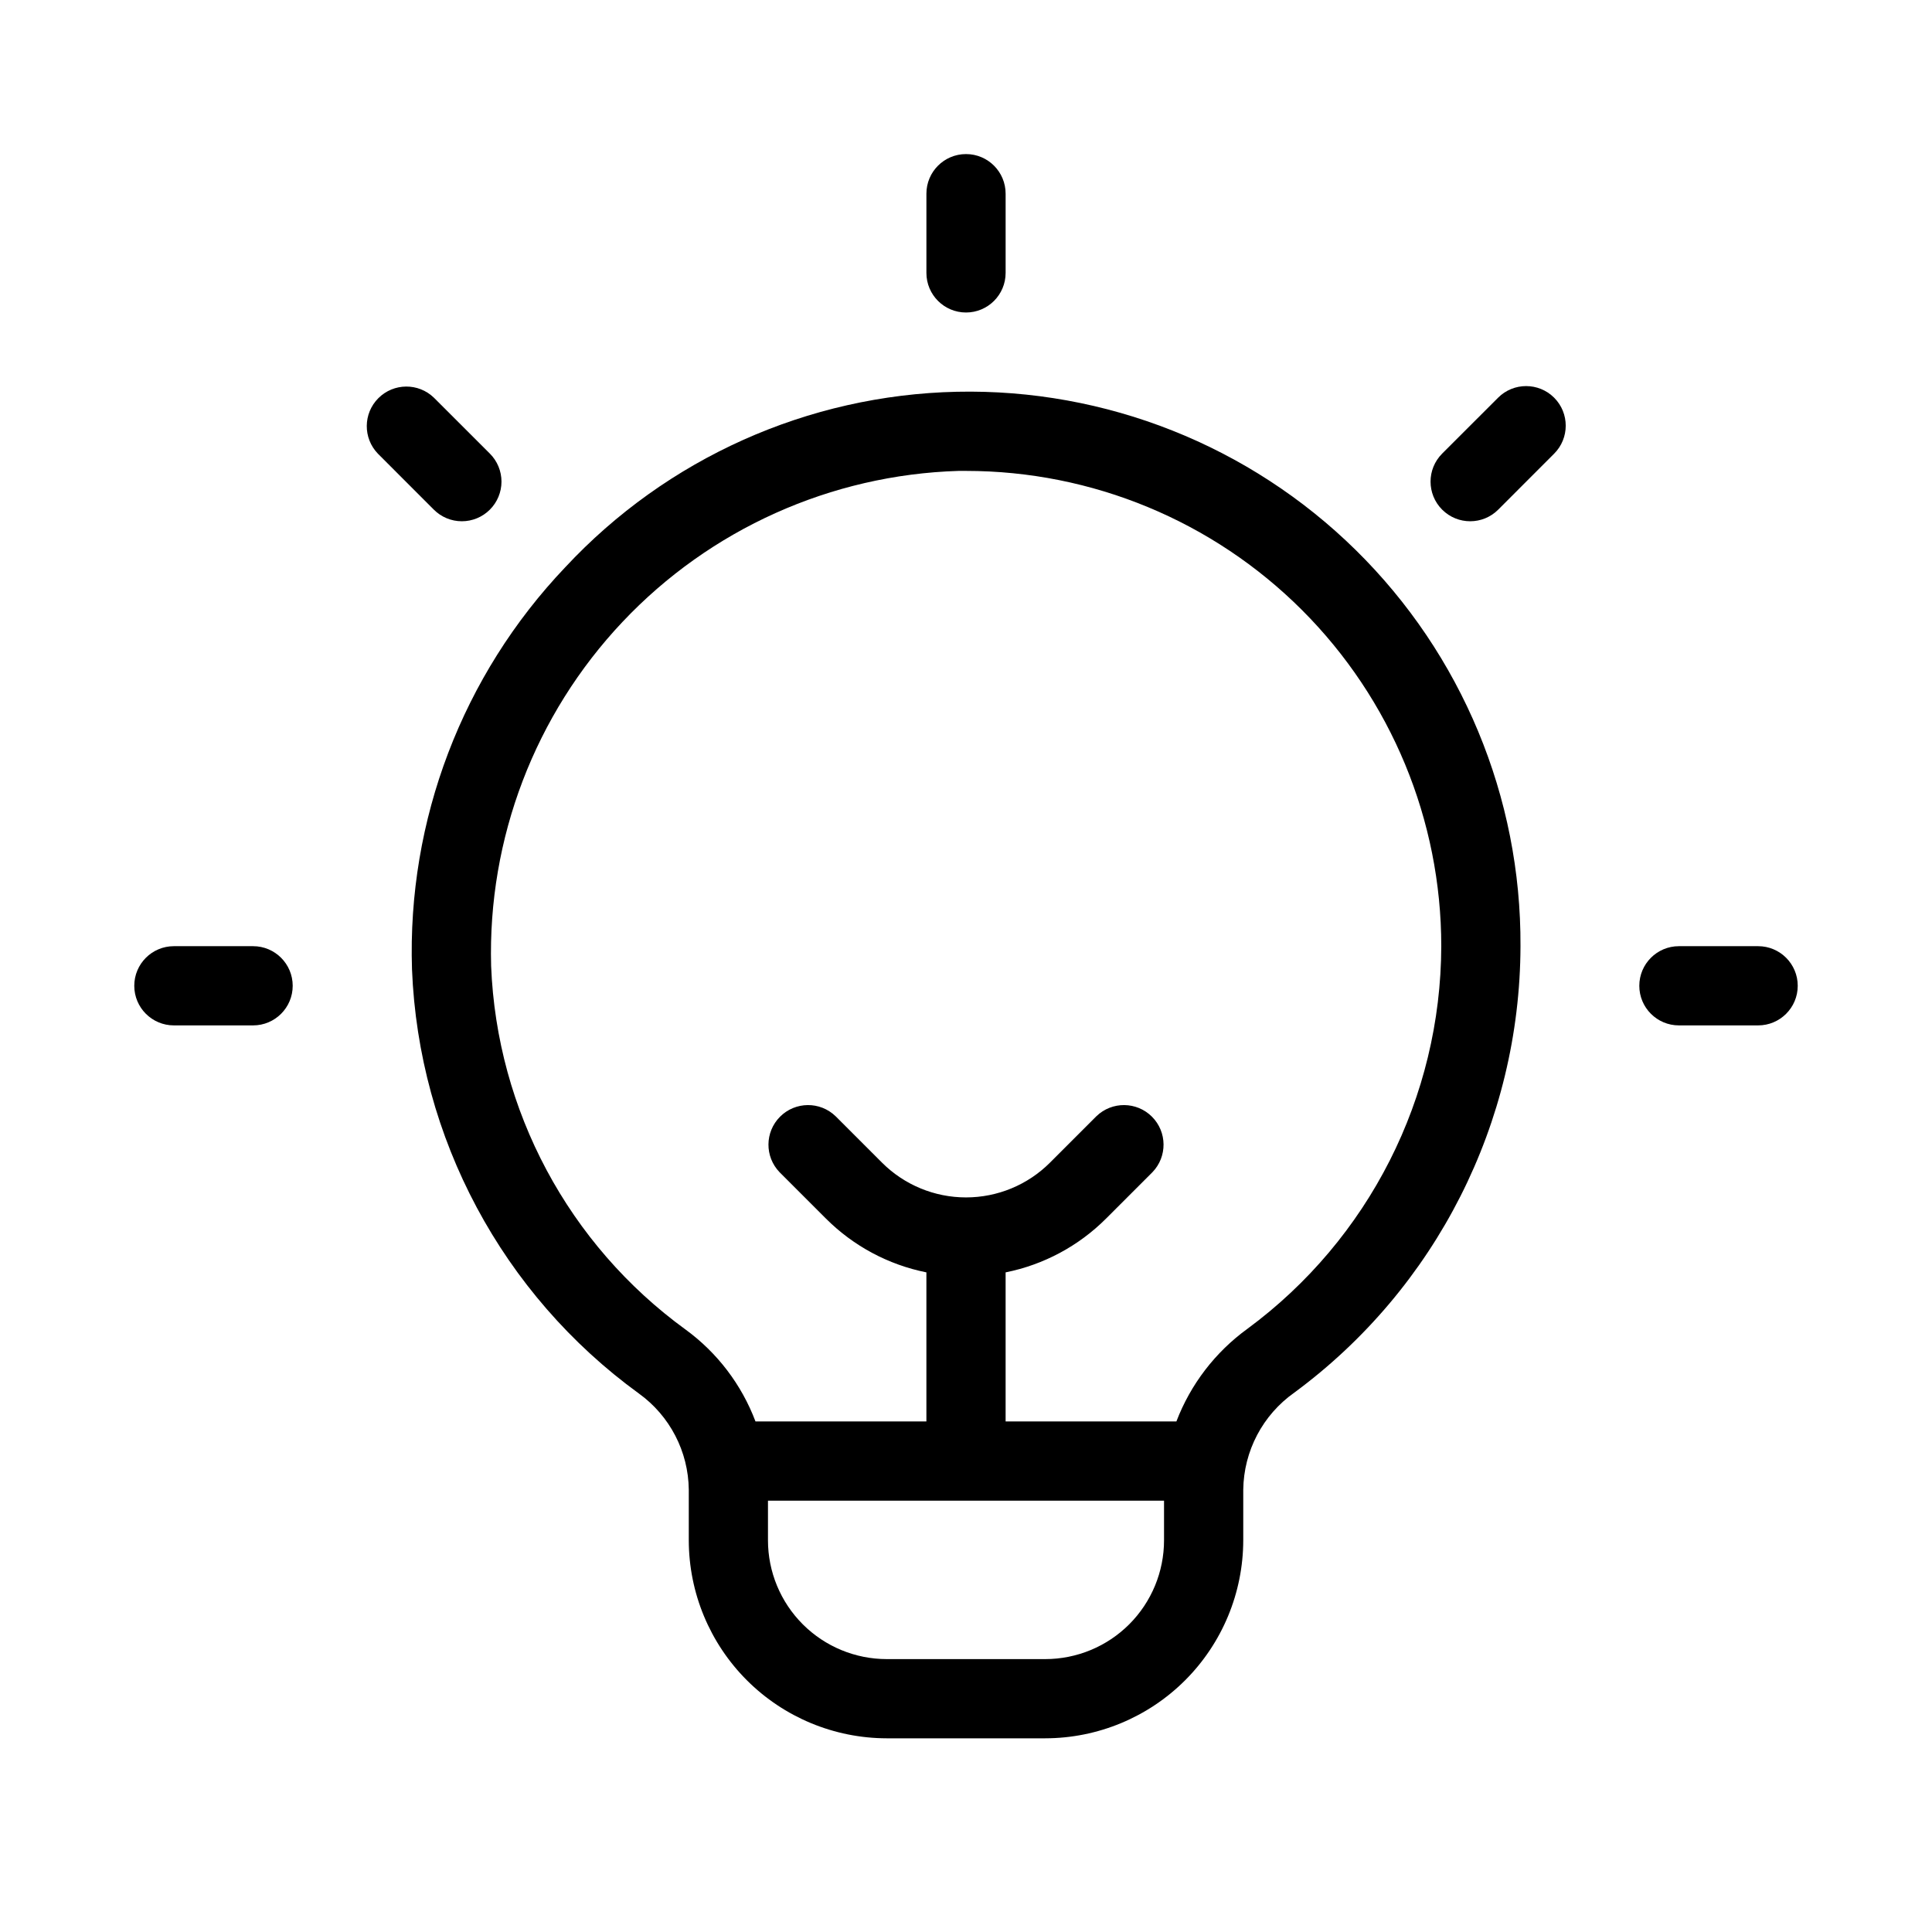
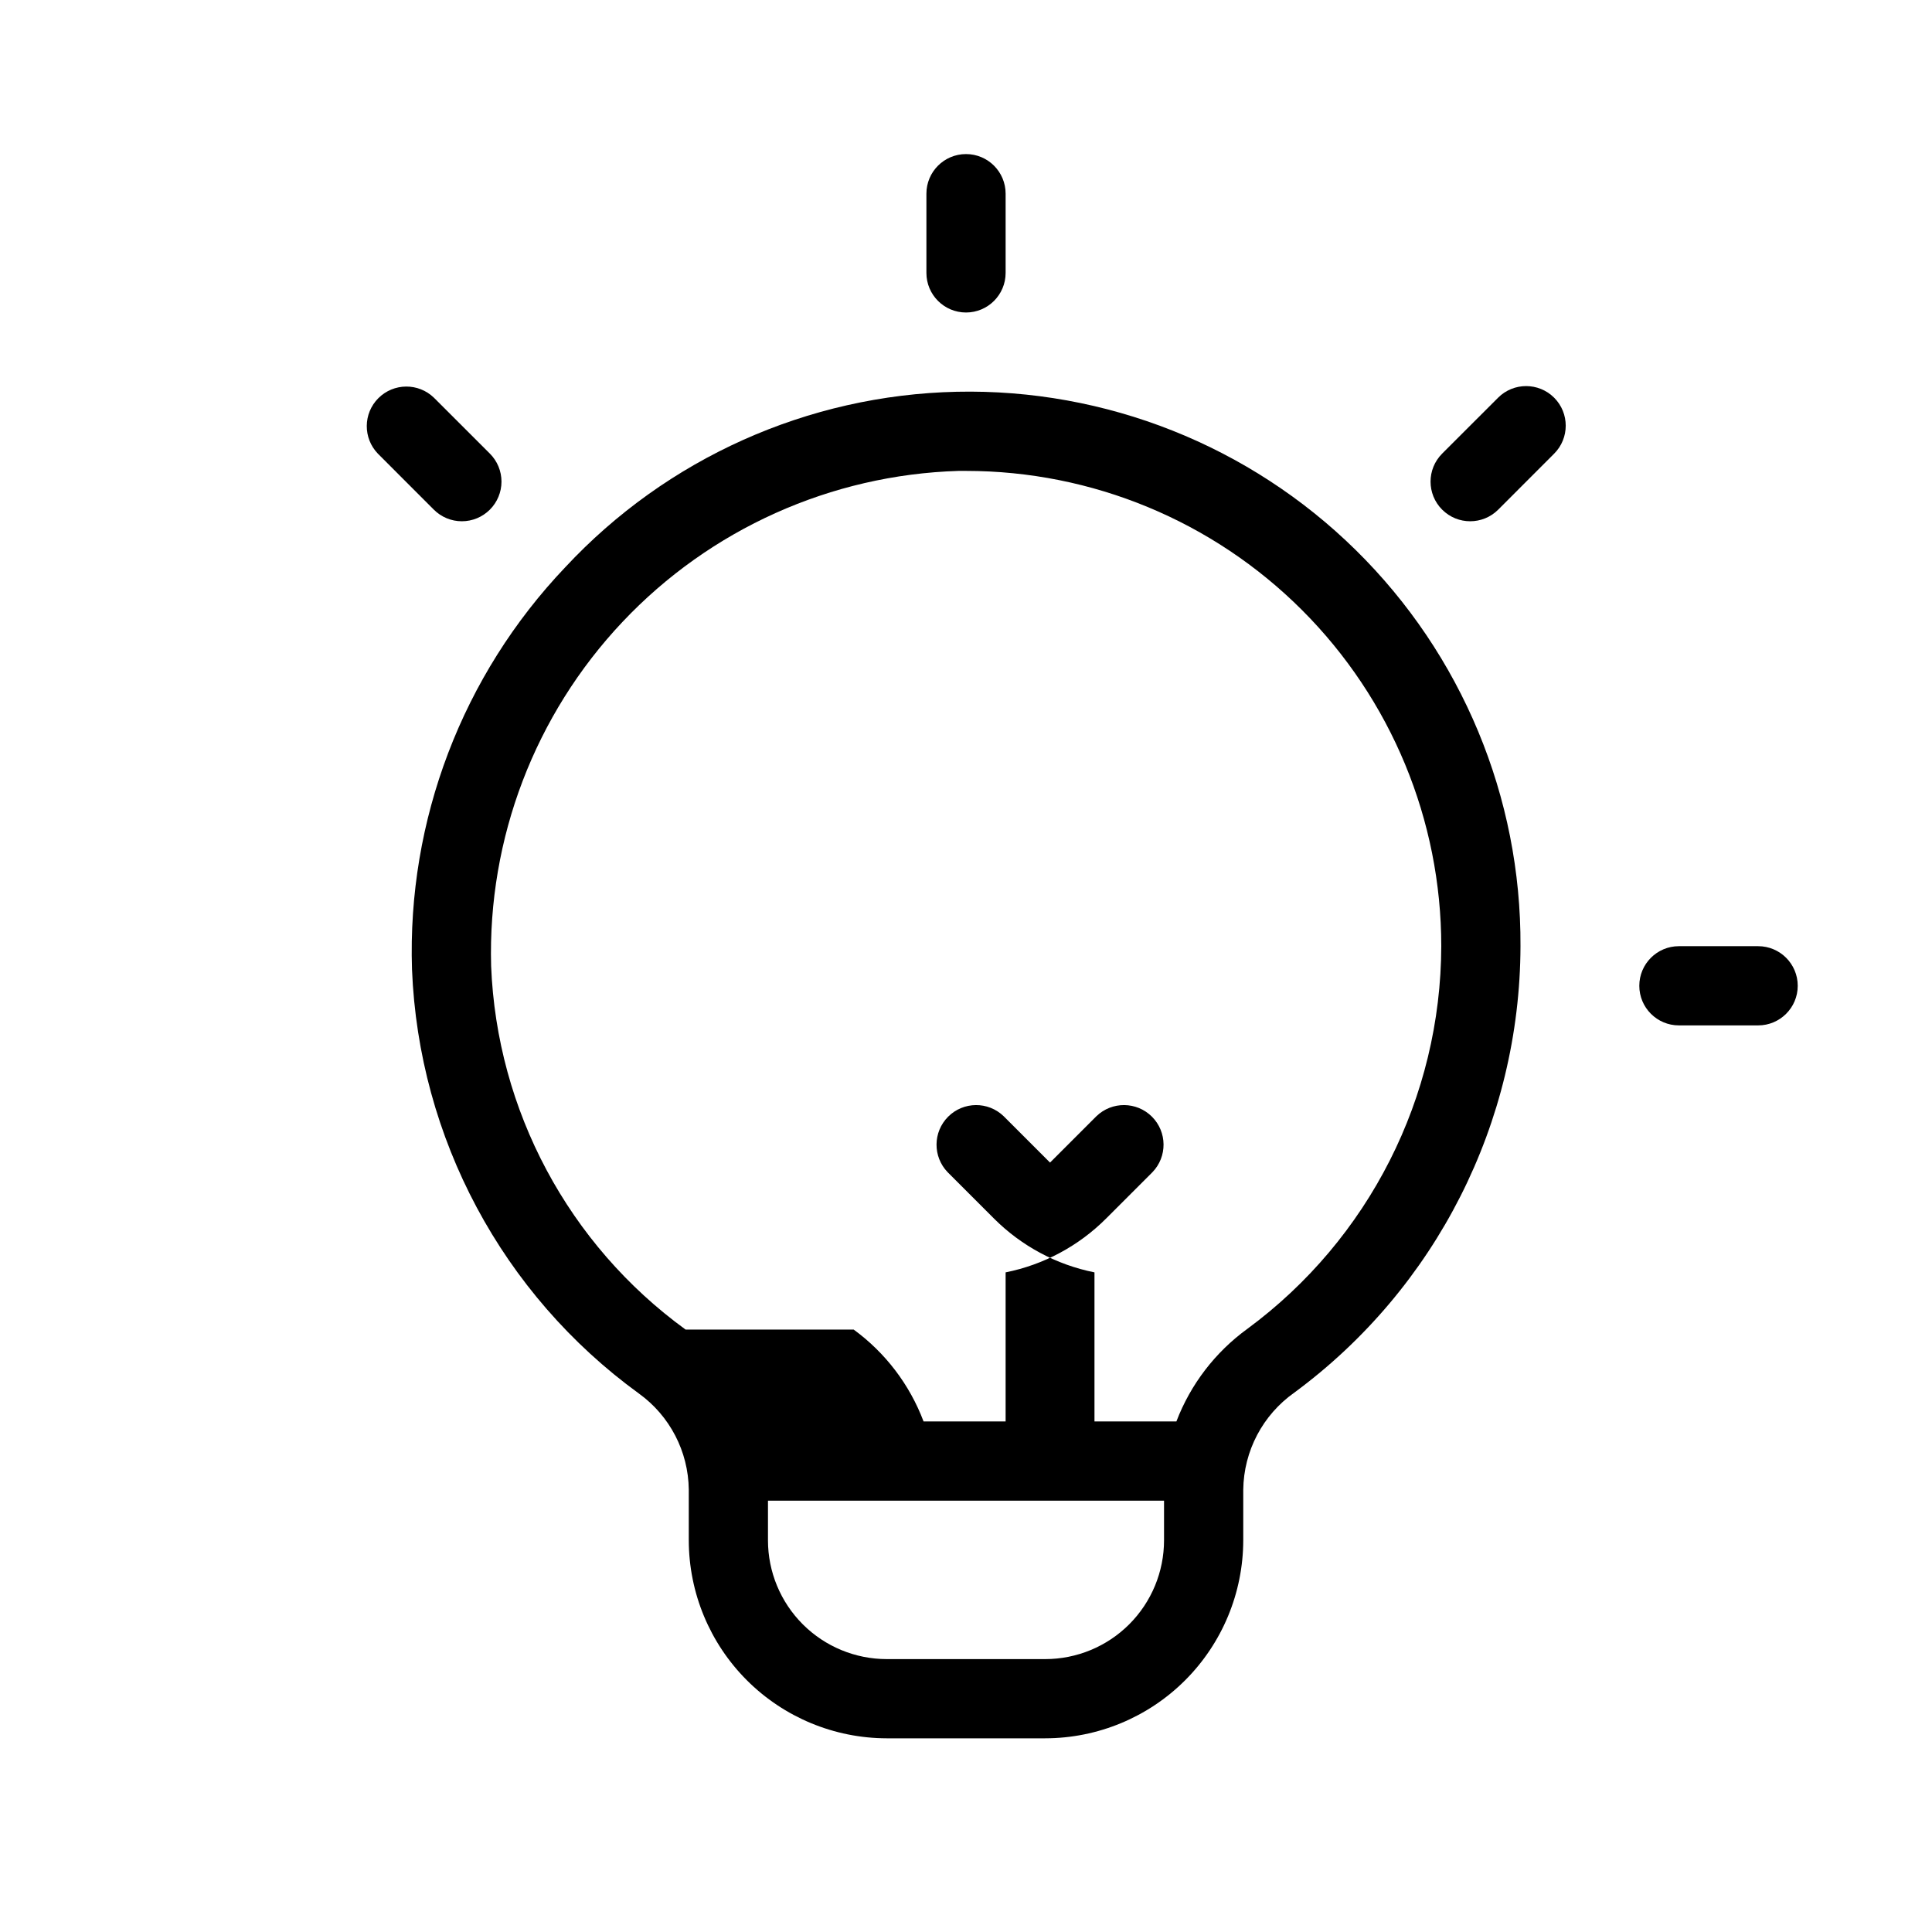
<svg xmlns="http://www.w3.org/2000/svg" fill="#000000" width="800px" height="800px" version="1.1" viewBox="144 144 512 512">
  <g>
    <path d="m410.5 216.32v-20.992c0-5.797-4.699-10.496-10.496-10.496s-10.496 4.699-10.496 10.496v20.992c0 5.797 4.699 10.496 10.496 10.496s10.496-4.699 10.496-10.496z" />
    <path d="m273.82 279.06c1.969-1.969 3.078-4.641 3.078-7.426 0-2.785-1.109-5.457-3.078-7.426l-14.832-14.82c-4.117-3.977-10.664-3.922-14.715 0.129-4.047 4.047-4.106 10.594-0.125 14.711l14.82 14.832c1.969 1.973 4.641 3.078 7.426 3.078s5.457-1.105 7.426-3.078z" />
-     <path d="m190.08 415.74h20.992c5.797 0 10.496-4.699 10.496-10.496s-4.699-10.496-10.496-10.496h-20.992c-5.797 0-10.496 4.699-10.496 10.496s4.699 10.496 10.496 10.496z" />
    <path d="m555.86 249.39c-4.102-4.098-10.742-4.098-14.844 0l-14.832 14.82h0.004c-4.102 4.102-4.102 10.75 0 14.852 4.098 4.102 10.75 4.102 14.852 0l14.82-14.832c4.098-4.098 4.098-10.742 0-14.84z" />
    <path d="m588.93 415.74h20.992c5.797 0 10.496-4.699 10.496-10.496s-4.699-10.496-10.496-10.496h-20.992c-5.797 0-10.496 4.699-10.496 10.496s4.699 10.496 10.496 10.496z" />
-     <path d="m379.01 604.67h41.984c13.91-0.016 27.25-5.551 37.09-15.391 9.836-9.84 15.371-23.176 15.391-37.09v-13.383c0.121-10.262 5.16-19.844 13.547-25.758 37.582-27.719 59.809-71.602 59.922-118.3 0.211-39.461-15.543-77.328-43.68-105-28.133-27.668-66.258-42.789-105.71-41.926-39.453 0.867-76.879 17.645-103.77 46.52-27.258 28.645-41.883 67.027-40.598 106.55 1.777 44.695 23.934 86.113 60.121 112.4 8.203 5.91 13.109 15.363 13.227 25.473v13.426c0.016 13.914 5.551 27.25 15.387 37.09 9.84 9.84 23.18 15.375 37.094 15.391zm41.984-20.992h-41.984c-8.352 0-16.363-3.316-22.266-9.223-5.906-5.906-9.223-13.914-9.223-22.266v-10.496h104.96v10.496c0 8.352-3.32 16.359-9.223 22.266-5.906 5.906-13.918 9.223-22.266 9.223zm-95.305-87.328c-31.023-22.535-50.016-58.039-51.535-96.352-0.918-33.809 11.605-66.598 34.82-91.191 23.215-24.59 55.23-38.98 89.031-40.012h1.996c33.402 0 65.441 13.27 89.059 36.891 23.621 23.621 36.891 55.66 36.891 89.062-0.105 40.027-19.164 77.641-51.375 101.4-8.523 6.184-15.066 14.715-18.82 24.551h-45.258v-39.508c10.082-2.019 19.344-6.981 26.617-14.254l12.289-12.289c3.981-4.121 3.922-10.664-0.125-14.715-4.051-4.047-10.598-4.106-14.715-0.129l-12.293 12.293c-5.902 5.91-13.918 9.23-22.27 9.23-8.355 0-16.367-3.32-22.273-9.23l-12.293-12.293c-4.117-3.977-10.664-3.918-14.711 0.129-4.051 4.051-4.106 10.594-0.129 14.715l12.289 12.289c7.273 7.273 16.535 12.234 26.621 14.254v39.508h-45.293c-3.676-9.746-10.113-18.207-18.523-24.352z" />
+     <path d="m379.01 604.67h41.984c13.91-0.016 27.25-5.551 37.09-15.391 9.836-9.84 15.371-23.176 15.391-37.09v-13.383c0.121-10.262 5.16-19.844 13.547-25.758 37.582-27.719 59.809-71.602 59.922-118.3 0.211-39.461-15.543-77.328-43.68-105-28.133-27.668-66.258-42.789-105.71-41.926-39.453 0.867-76.879 17.645-103.77 46.52-27.258 28.645-41.883 67.027-40.598 106.55 1.777 44.695 23.934 86.113 60.121 112.4 8.203 5.91 13.109 15.363 13.227 25.473v13.426c0.016 13.914 5.551 27.25 15.387 37.09 9.84 9.84 23.18 15.375 37.094 15.391zm41.984-20.992h-41.984c-8.352 0-16.363-3.316-22.266-9.223-5.906-5.906-9.223-13.914-9.223-22.266v-10.496h104.96v10.496c0 8.352-3.32 16.359-9.223 22.266-5.906 5.906-13.918 9.223-22.266 9.223zm-95.305-87.328c-31.023-22.535-50.016-58.039-51.535-96.352-0.918-33.809 11.605-66.598 34.82-91.191 23.215-24.59 55.23-38.98 89.031-40.012h1.996c33.402 0 65.441 13.27 89.059 36.891 23.621 23.621 36.891 55.66 36.891 89.062-0.105 40.027-19.164 77.641-51.375 101.4-8.523 6.184-15.066 14.715-18.82 24.551h-45.258v-39.508c10.082-2.019 19.344-6.981 26.617-14.254l12.289-12.289c3.981-4.121 3.922-10.664-0.125-14.715-4.051-4.047-10.598-4.106-14.715-0.129l-12.293 12.293l-12.293-12.293c-4.117-3.977-10.664-3.918-14.711 0.129-4.051 4.051-4.106 10.594-0.129 14.715l12.289 12.289c7.273 7.273 16.535 12.234 26.621 14.254v39.508h-45.293c-3.676-9.746-10.113-18.207-18.523-24.352z" />
  </g>
</svg>